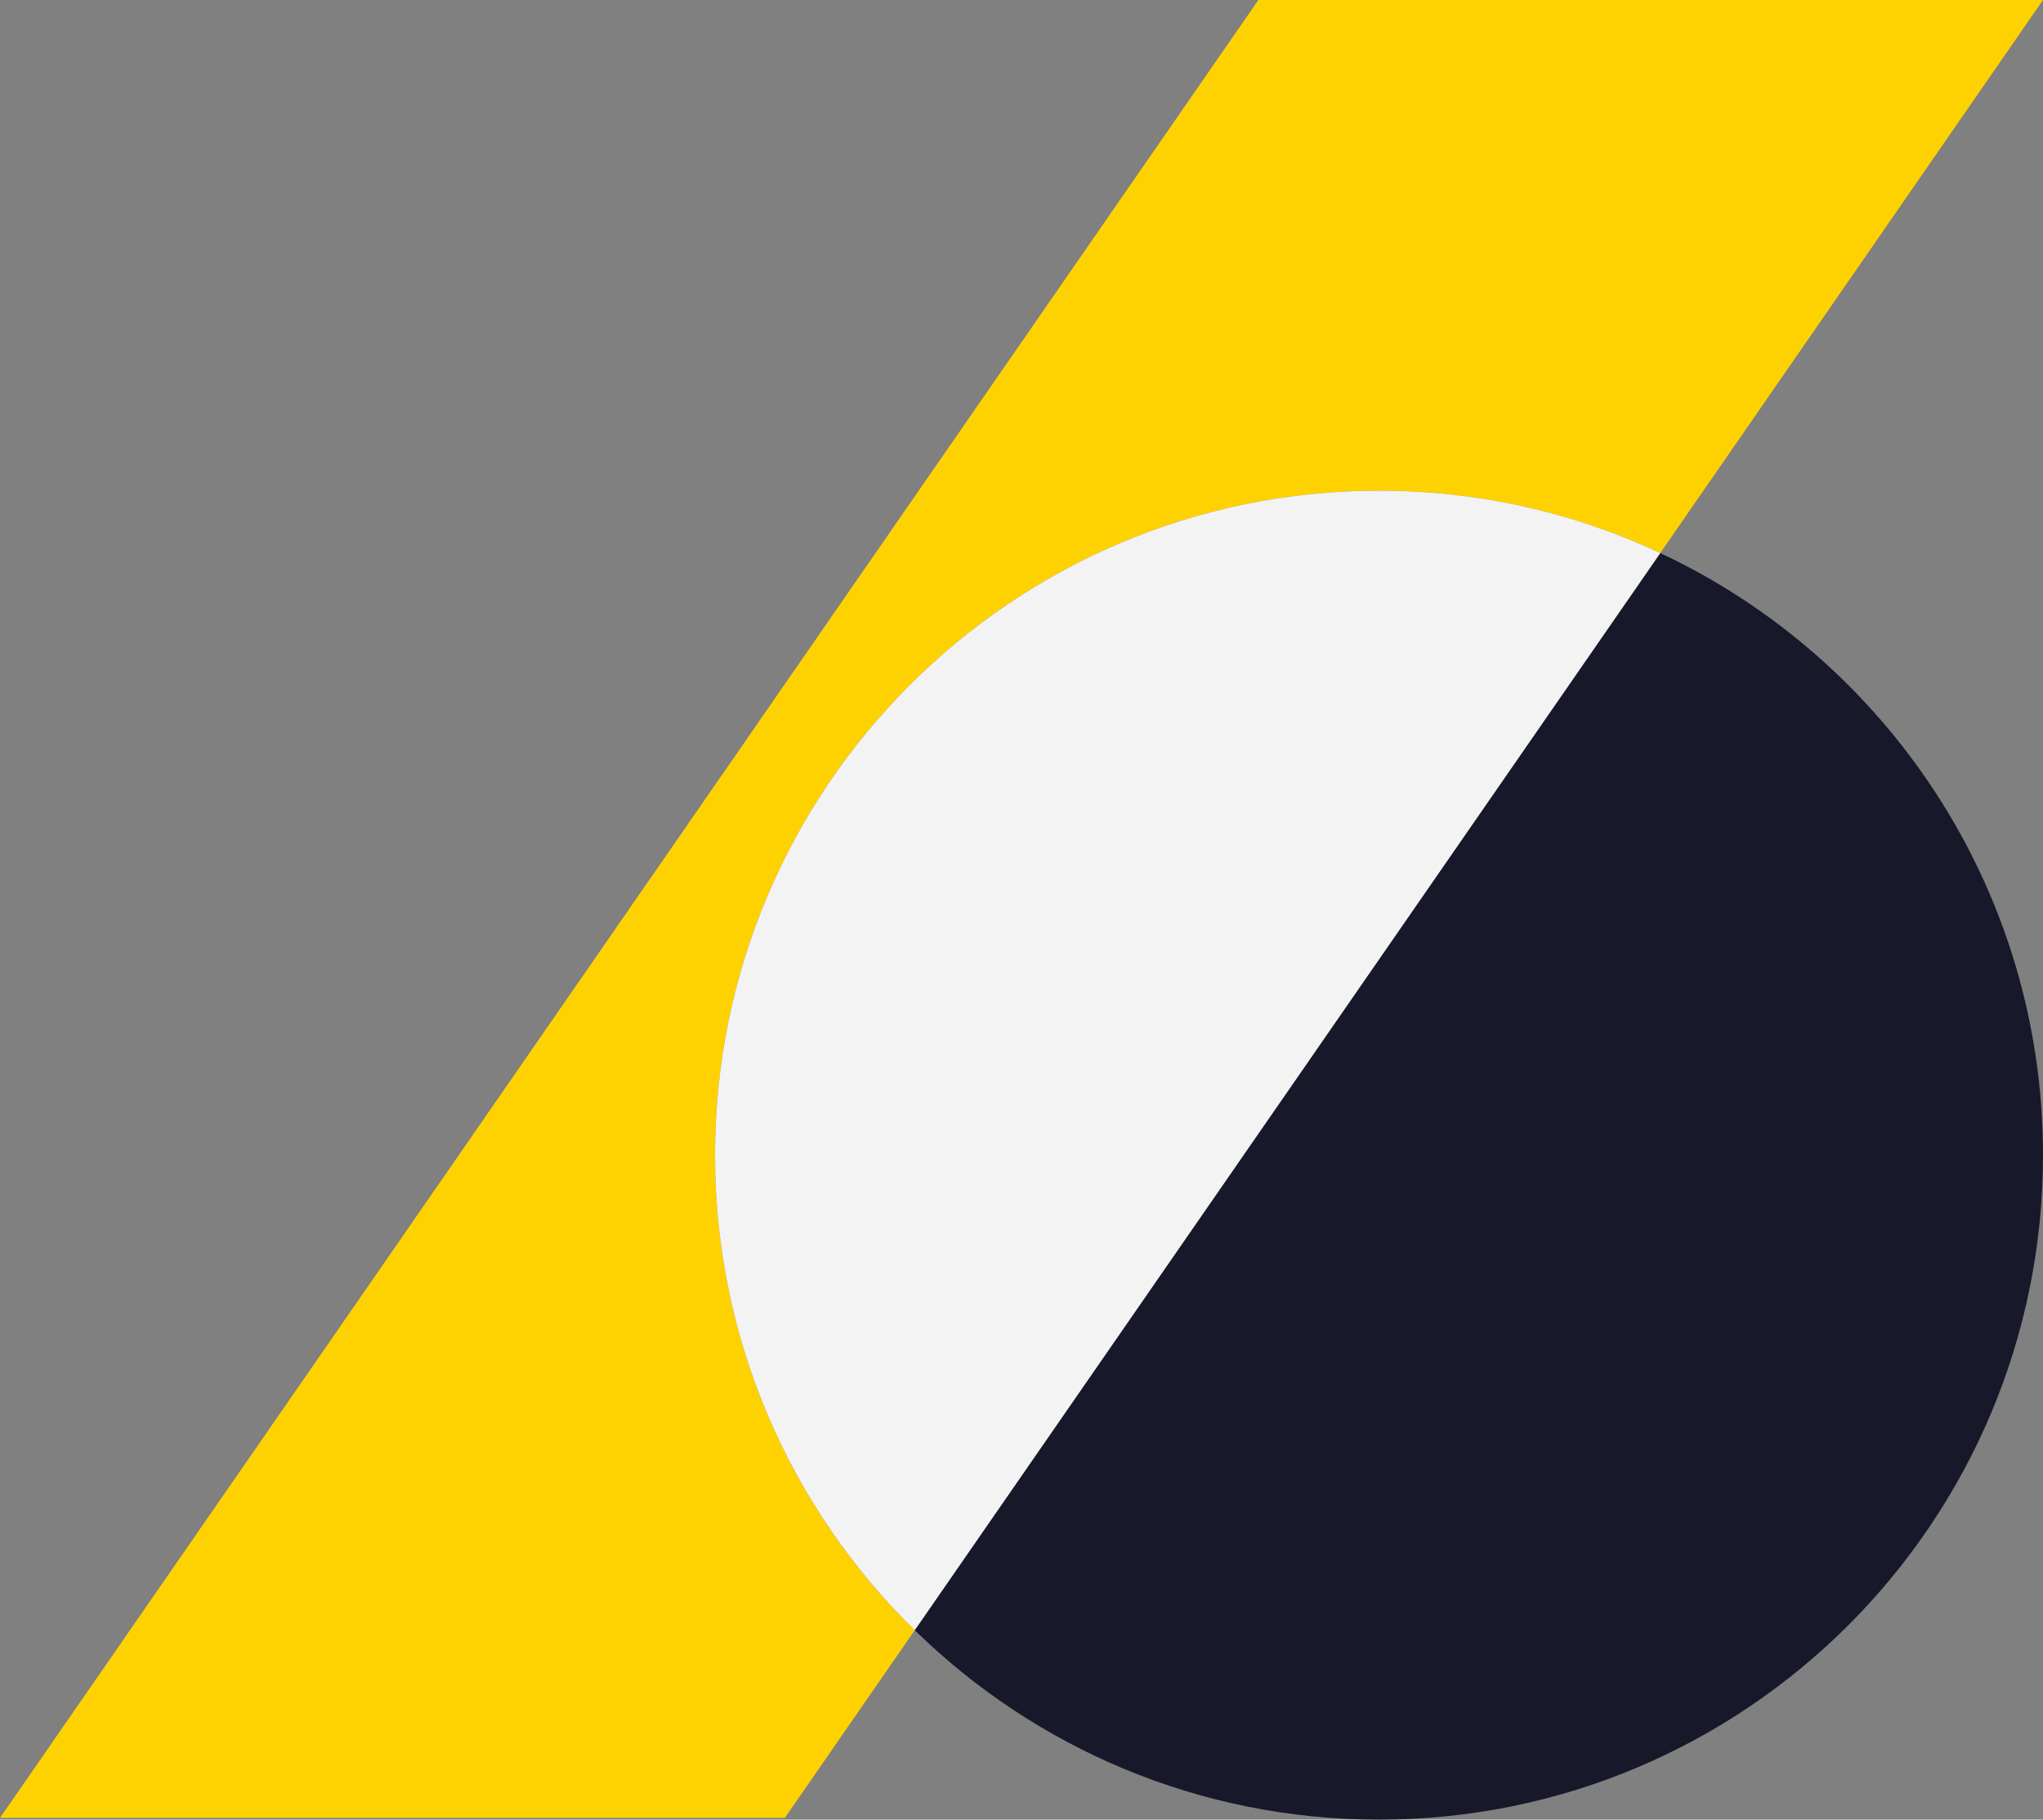
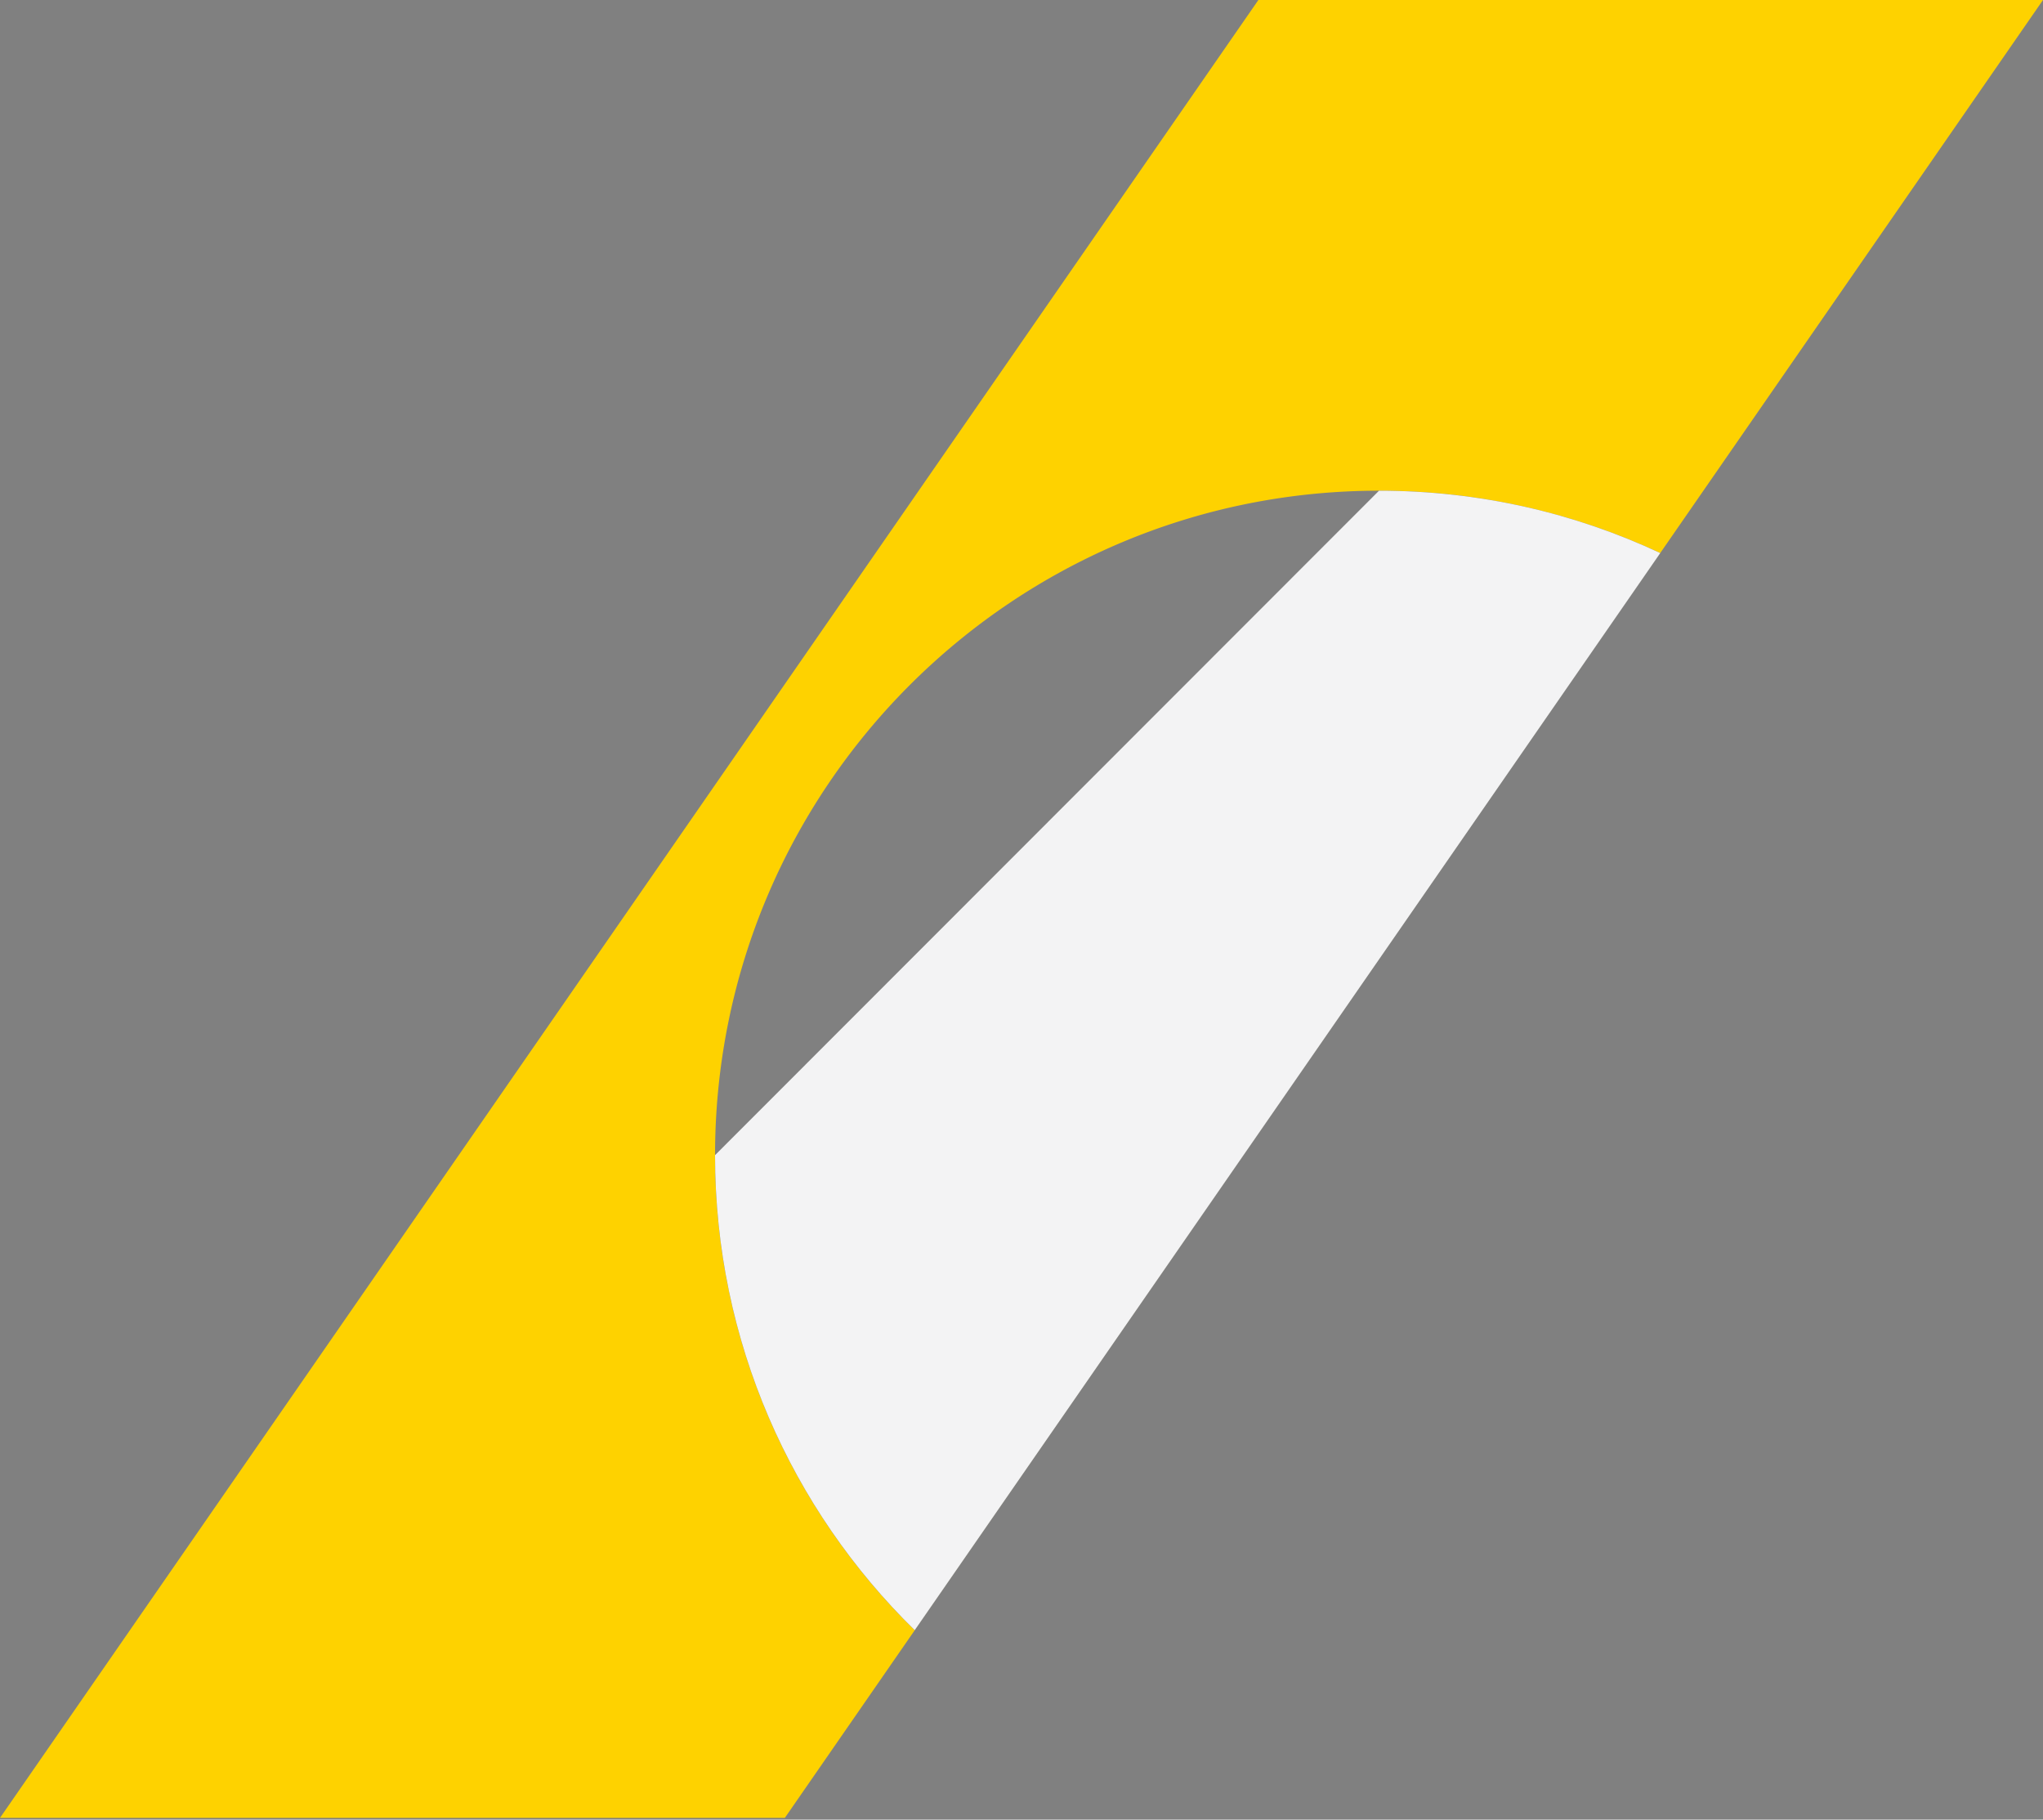
<svg xmlns="http://www.w3.org/2000/svg" viewBox="0 0 128 114">
  <rect x="0" y="0" width="128" height="114" fill="#808080" stroke="none" />
  <g fill="none" fill-rule="evenodd">
    <path d="M128 0 49.173 113.89H0L78.841 0H128ZM86.4 30.742c-22.975 0-41.6 18.638-41.6 41.629 0 11.66 4.791 22.202 12.51 29.76l46.708-67.483A41.417 41.417 0 0 0 86.4 30.742Z" fill="#FED200" fill-rule="nonzero" />
-     <path d="M104.019 34.649C118.186 41.286 128 55.682 128 72.37 128 95.362 109.375 114 86.4 114c-11.322 0-21.588-4.527-29.09-11.87Z" fill="#17192A" />
-     <path d="M86.4 30.742c6.298 0 12.269 1.4 17.62 3.907L57.31 102.13C49.592 94.573 44.8 84.032 44.8 72.37c0-22.99 18.625-41.628 41.6-41.628Z" fill="#F3F3F4" fill-rule="nonzero" />
+     <path d="M86.4 30.742c6.298 0 12.269 1.4 17.62 3.907L57.31 102.13C49.592 94.573 44.8 84.032 44.8 72.37Z" fill="#F3F3F4" fill-rule="nonzero" />
  </g>
</svg>